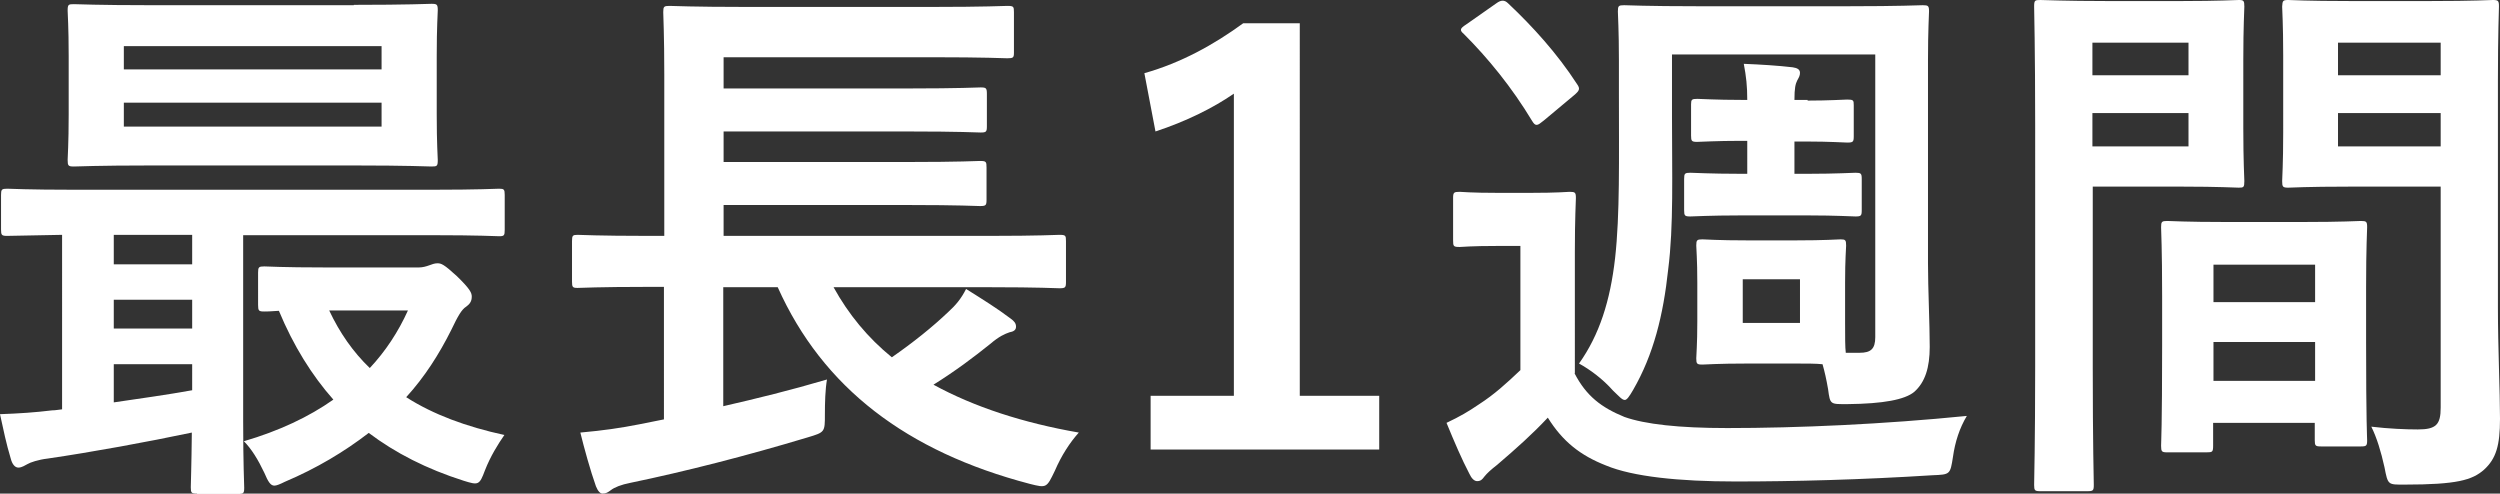
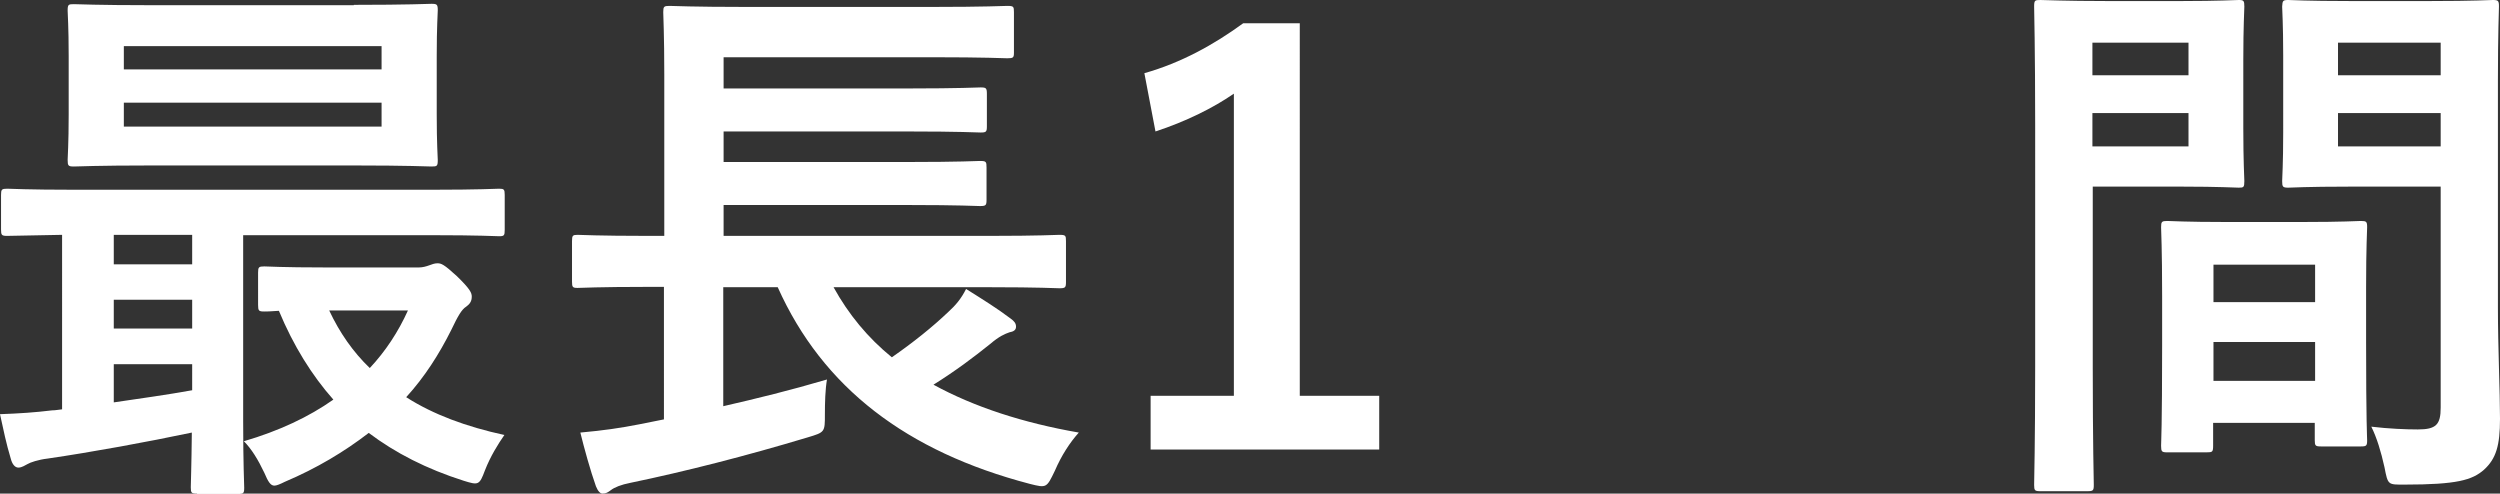
<svg xmlns="http://www.w3.org/2000/svg" version="1.1" id="レイヤー_1" x="0px" y="0px" viewBox="0 0 72.07 14.23" style="enable-background:new 0 0 72.07 14.23;" xml:space="preserve">
  <rect x="0" y="0" width="72.07" height="14.23" fill="#333333" stroke="none" />
  <style type="text/css">
	.st0{fill:#FFFFFF;}
</style>
  <g>
    <g>
      <path class="st0" d="M5.68,14.23c-0.16,0-0.18-0.02-0.18-0.18c0-0.1,0.02-0.59,0.03-1.58c-1.28,0.27-2.86,0.56-4.16,0.75    c-0.26,0.03-0.5,0.11-0.58,0.16c-0.06,0.03-0.16,0.1-0.26,0.1s-0.18-0.1-0.22-0.26C0.18,12.79,0.1,12.4,0,11.94    c0.56-0.02,1.01-0.05,1.5-0.11c0.1,0,0.19-0.02,0.29-0.03V6.77C0.7,6.79,0.29,6.8,0.21,6.8c-0.16,0-0.18-0.02-0.18-0.18V5.62    c0-0.16,0.02-0.18,0.18-0.18c0.1,0,0.56,0.03,1.95,0.03h10.28c1.39,0,1.86-0.03,1.95-0.03c0.14,0,0.16,0.02,0.16,0.18v1.01    c0,0.16-0.02,0.18-0.16,0.18c-0.1,0-0.56-0.03-1.95-0.03H7.01v5.36c0,1.23,0.03,1.82,0.03,1.92c0,0.16-0.02,0.18-0.18,0.18H5.68z     M10.2,0.14c1.58,0,2.14-0.03,2.24-0.03c0.16,0,0.18,0.02,0.18,0.19c0,0.1-0.03,0.45-0.03,1.31V3.3c0,0.86,0.03,1.22,0.03,1.31    c0,0.18-0.02,0.19-0.18,0.19c-0.1,0-0.66-0.03-2.24-0.03H4.37c-1.59,0-2.13,0.03-2.24,0.03c-0.16,0-0.18-0.02-0.18-0.19    c0-0.1,0.03-0.45,0.03-1.31V1.62c0-0.86-0.03-1.22-0.03-1.31c0-0.18,0.02-0.19,0.18-0.19c0.11,0,0.66,0.03,2.24,0.03H10.2z     M5.54,7.62V6.77H3.28v0.85H5.54z M5.54,9.47V8.64H3.28v0.83H5.54z M5.54,10.5H3.28v1.1c0.75-0.11,1.54-0.22,2.26-0.35V10.5z     M3.57,2H11V1.33H3.57V2z M11,2.96H3.57v0.69H11V2.96z M12.08,7.71c0.1,0,0.21-0.03,0.29-0.06c0.08-0.03,0.16-0.06,0.24-0.06    c0.11,0,0.19,0.03,0.56,0.37c0.38,0.37,0.43,0.48,0.43,0.59c0,0.13-0.05,0.21-0.16,0.29c-0.13,0.08-0.24,0.27-0.43,0.67    c-0.35,0.7-0.77,1.36-1.3,1.94c0.78,0.5,1.73,0.85,2.83,1.09c-0.18,0.26-0.4,0.61-0.56,1.02c-0.16,0.43-0.19,0.43-0.61,0.3    c-1.07-0.34-1.97-0.8-2.74-1.38c-0.7,0.54-1.5,1.02-2.42,1.41C8.07,13.96,7.97,14,7.91,14c-0.11,0-0.18-0.11-0.29-0.37    c-0.18-0.38-0.37-0.69-0.59-0.91c1.02-0.3,1.87-0.7,2.58-1.2c-0.62-0.7-1.15-1.55-1.57-2.56C7.78,8.98,7.67,8.98,7.62,8.98    c-0.16,0-0.18-0.02-0.18-0.19V7.86c0-0.16,0.02-0.18,0.18-0.18c0.1,0,0.5,0.03,1.76,0.03H12.08z M9.49,8.95    c0.3,0.64,0.69,1.2,1.17,1.66c0.45-0.48,0.82-1.04,1.1-1.66H9.49z" />
      <path class="st0" d="M18.67,8.27c-1.42,0-1.92,0.03-2.02,0.03c-0.14,0-0.16-0.02-0.16-0.18V6.95c0-0.16,0.02-0.18,0.16-0.18    c0.1,0,0.59,0.03,2.02,0.03h0.48V2.16c0-1.17-0.03-1.71-0.03-1.81c0-0.16,0.02-0.18,0.18-0.18c0.1,0,0.66,0.03,2.21,0.03h5.35    c1.55,0,2.08-0.03,2.18-0.03c0.18,0,0.19,0.02,0.19,0.18v1.17c0,0.14-0.02,0.16-0.19,0.16c-0.1,0-0.62-0.03-2.18-0.03h-6v0.9h5.33    c1.49,0,1.98-0.03,2.08-0.03c0.16,0,0.18,0.02,0.18,0.19v0.93c0,0.16-0.02,0.18-0.18,0.18c-0.1,0-0.59-0.03-2.08-0.03h-5.33v0.88    h5.33c1.49,0,1.97-0.03,2.06-0.03c0.18,0,0.19,0.02,0.19,0.19v0.93c0,0.16-0.02,0.18-0.19,0.18c-0.1,0-0.58-0.03-2.06-0.03h-5.33    V6.8h7.68c1.42,0,1.91-0.03,2-0.03c0.18,0,0.19,0.02,0.19,0.18v1.18c0,0.16-0.02,0.18-0.19,0.18c-0.1,0-0.58-0.03-2-0.03h-4.51    c0.43,0.78,0.99,1.46,1.68,2.02c0.62-0.43,1.18-0.88,1.63-1.31c0.21-0.19,0.37-0.38,0.51-0.66c0.51,0.32,0.88,0.55,1.28,0.85    c0.11,0.08,0.16,0.14,0.16,0.24c0,0.1-0.08,0.14-0.19,0.16c-0.14,0.05-0.29,0.11-0.56,0.34c-0.46,0.37-0.99,0.77-1.63,1.17    c1.17,0.64,2.58,1.1,4.19,1.38c-0.26,0.29-0.5,0.66-0.69,1.1c-0.24,0.5-0.24,0.5-0.72,0.38c-3.55-0.93-5.97-2.77-7.27-5.67h-1.57    v3.43c0.96-0.22,1.94-0.46,2.99-0.77c-0.05,0.29-0.06,0.67-0.06,1.01c0,0.51,0,0.51-0.5,0.66c-1.76,0.53-3.52,0.98-5.11,1.31    c-0.26,0.05-0.46,0.13-0.56,0.21c-0.08,0.06-0.14,0.1-0.24,0.1c-0.06,0-0.13-0.06-0.19-0.21c-0.16-0.45-0.34-1.1-0.45-1.55    c0.67-0.06,1.15-0.13,1.71-0.24l0.7-0.14V8.27H18.67z" />
      <path class="st0" d="M37.47,11.41h2.29v1.55h-6.59v-1.55h2.4V2.7c-0.61,0.42-1.38,0.8-2.26,1.09l-0.32-1.68    c1.06-0.3,2-0.82,2.85-1.44h1.63V11.41z" />
-       <path class="st0" d="M45.39,10.76c0.34,0.66,0.78,0.99,1.44,1.26c0.59,0.21,1.57,0.32,2.96,0.32c2.05,0,4.51-0.11,6.91-0.35    c-0.21,0.35-0.34,0.75-0.4,1.18c-0.08,0.51-0.08,0.51-0.59,0.53c-2.05,0.13-4,0.18-5.68,0.18c-1.63,0-2.96-0.14-3.73-0.46    c-0.74-0.29-1.25-0.69-1.68-1.38c-0.45,0.48-0.9,0.88-1.46,1.36c-0.18,0.14-0.29,0.24-0.37,0.34c-0.06,0.08-0.1,0.13-0.21,0.13    c-0.08,0-0.16-0.08-0.22-0.21c-0.22-0.42-0.43-0.91-0.66-1.47c0.4-0.19,0.62-0.32,0.93-0.53c0.45-0.29,0.8-0.61,1.2-0.99V7.09    H43.2c-0.83,0-1.04,0.03-1.12,0.03c-0.18,0-0.19-0.02-0.19-0.19V5.71c0-0.16,0.02-0.18,0.19-0.18c0.08,0,0.29,0.03,1.12,0.03h0.9    c0.83,0,1.07-0.03,1.15-0.03c0.16,0,0.18,0.02,0.18,0.18c0,0.1-0.03,0.56-0.03,1.55V10.76z M43.13,0.1    c0.08-0.06,0.14-0.08,0.19-0.08c0.05,0,0.1,0.02,0.16,0.08c0.7,0.66,1.41,1.44,1.98,2.32c0.1,0.14,0.08,0.19-0.1,0.34l-0.85,0.71    c-0.1,0.08-0.16,0.13-0.21,0.13c-0.05,0-0.08-0.03-0.13-0.11c-0.59-0.98-1.28-1.82-1.97-2.51c-0.13-0.11-0.11-0.16,0.06-0.27    L43.13,0.1z M51.73,6.93c0.93,0,1.22-0.03,1.33-0.03c0.14,0,0.16,0.02,0.16,0.18c0,0.1-0.03,0.37-0.03,1.07v1.12    c0,0.46,0,0.74,0.02,0.9h0.4c0.32,0,0.45-0.11,0.45-0.45V1.57h-5.86v1.78c0,1.68,0.05,3.17-0.11,4.42    c-0.14,1.31-0.42,2.45-1.01,3.47c-0.11,0.19-0.18,0.29-0.24,0.29c-0.08,0-0.16-0.1-0.34-0.27c-0.3-0.34-0.67-0.61-0.98-0.78    c0.59-0.83,0.9-1.81,1.04-3.04c0.14-1.25,0.11-2.83,0.11-4.74V1.74c0-0.88-0.03-1.31-0.03-1.41c0-0.16,0.02-0.18,0.18-0.18    c0.1,0,0.62,0.03,2.14,0.03h4.31c1.52,0,2.05-0.03,2.16-0.03c0.16,0,0.18,0.02,0.18,0.18c0,0.1-0.03,0.53-0.03,1.41v5.84    c0,0.74,0.05,1.76,0.05,2.42c0,0.59-0.13,1.02-0.45,1.3c-0.27,0.22-0.88,0.34-1.92,0.35c-0.5,0-0.5,0.02-0.56-0.43    c-0.05-0.29-0.1-0.51-0.16-0.72c-0.19-0.02-0.46-0.02-0.83-0.02h-1.3c-0.93,0-1.22,0.03-1.33,0.03c-0.16,0-0.18-0.02-0.18-0.18    c0-0.11,0.03-0.37,0.03-1.07V8.15c0-0.7-0.03-0.96-0.03-1.07c0-0.16,0.02-0.18,0.18-0.18c0.11,0,0.4,0.03,1.33,0.03H51.73z     M52.11,2.9c0.62,0,1.06-0.03,1.14-0.03c0.18,0,0.19,0.02,0.19,0.16v0.9c0,0.16-0.02,0.18-0.19,0.18c-0.08,0-0.51-0.03-1.14-0.03    h-0.38v0.93h0.42c0.78,0,1.25-0.03,1.34-0.03c0.16,0,0.18,0.02,0.18,0.18v0.9c0,0.16-0.02,0.18-0.18,0.18    c-0.1,0-0.56-0.03-1.34-0.03h-2c-0.85,0-1.33,0.03-1.42,0.03c-0.16,0-0.18-0.02-0.18-0.18v-0.9c0-0.16,0.02-0.18,0.18-0.18    c0.1,0,0.58,0.03,1.42,0.03h0.22V4.06h-0.18c-0.72,0-1.17,0.03-1.26,0.03c-0.16,0-0.18-0.02-0.18-0.18v-0.9    c0-0.14,0.02-0.16,0.18-0.16c0.1,0,0.54,0.03,1.26,0.03h0.18c0-0.4-0.03-0.67-0.1-1.04c0.5,0.02,0.98,0.05,1.41,0.1    c0.13,0.02,0.21,0.06,0.21,0.16c0,0.08-0.03,0.13-0.08,0.22c-0.05,0.1-0.08,0.22-0.08,0.56H52.11z M51.89,8.05h-1.65v1.26h1.65    V8.05z" />
      <path class="st0" d="M62.92,0.03c1.04,0,1.52-0.03,1.62-0.03c0.14,0,0.16,0.02,0.16,0.19c0,0.1-0.03,0.56-0.03,1.52V3.7    c0,0.98,0.03,1.42,0.03,1.52c0,0.18-0.02,0.19-0.16,0.19c-0.1,0-0.58-0.03-1.62-0.03h-2.59v5.19c0,2.21,0.03,3.3,0.03,3.41    c0,0.16-0.02,0.18-0.18,0.18h-1.36c-0.16,0-0.18-0.02-0.18-0.18c0-0.11,0.03-1.2,0.03-3.41V3.63c0-2.22-0.03-3.35-0.03-3.44    c0-0.18,0.02-0.19,0.18-0.19c0.11,0,0.72,0.03,1.89,0.03H62.92z M60.32,1.23v0.94h2.77V1.23H60.32z M63.09,3.26h-2.77v0.96h2.77    V3.26z M62.48,13.04c-0.16,0-0.18-0.02-0.18-0.19c0-0.1,0.03-0.53,0.03-2.9V8.55c0-1.41-0.03-1.89-0.03-2    c0-0.16,0.02-0.18,0.18-0.18c0.11,0,0.5,0.03,1.71,0.03h2.16c1.22,0,1.6-0.03,1.71-0.03c0.16,0,0.18,0.02,0.18,0.18    c0,0.1-0.03,0.58-0.03,1.73v1.58c0,2.32,0.03,2.75,0.03,2.83c0,0.16-0.02,0.18-0.18,0.18h-1.15c-0.16,0-0.18-0.02-0.18-0.18v-0.5    h-2.93v0.66c0,0.18-0.02,0.19-0.19,0.19H62.48z M63.81,8.71h2.93V7.63h-2.93V8.71z M66.74,10.98V9.86h-2.93v1.12H66.74z     M72.01,8.88c0,1.12,0.06,2.4,0.06,3.19c0,0.77-0.11,1.15-0.46,1.47c-0.34,0.3-0.78,0.43-2.29,0.43c-0.48,0-0.48,0.02-0.58-0.5    c-0.1-0.45-0.22-0.85-0.38-1.17c0.5,0.06,1.01,0.08,1.34,0.08c0.53,0,0.66-0.14,0.66-0.63V5.38h-2.63c-1.25,0-1.66,0.03-1.76,0.03    c-0.16,0-0.18-0.02-0.18-0.19c0-0.1,0.03-0.46,0.03-1.41V1.6c0-0.93-0.03-1.31-0.03-1.41C65.8,0.02,65.81,0,65.97,0    c0.1,0,0.51,0.03,1.76,0.03h2.35c1.25,0,1.68-0.03,1.78-0.03c0.16,0,0.18,0.02,0.18,0.19c0,0.1-0.03,0.75-0.03,2.11V8.88z     M67.4,1.23v0.94h2.96V1.23H67.4z M70.36,4.22V3.26H67.4v0.96H70.36z" />
    </g>
  </g>
</svg>